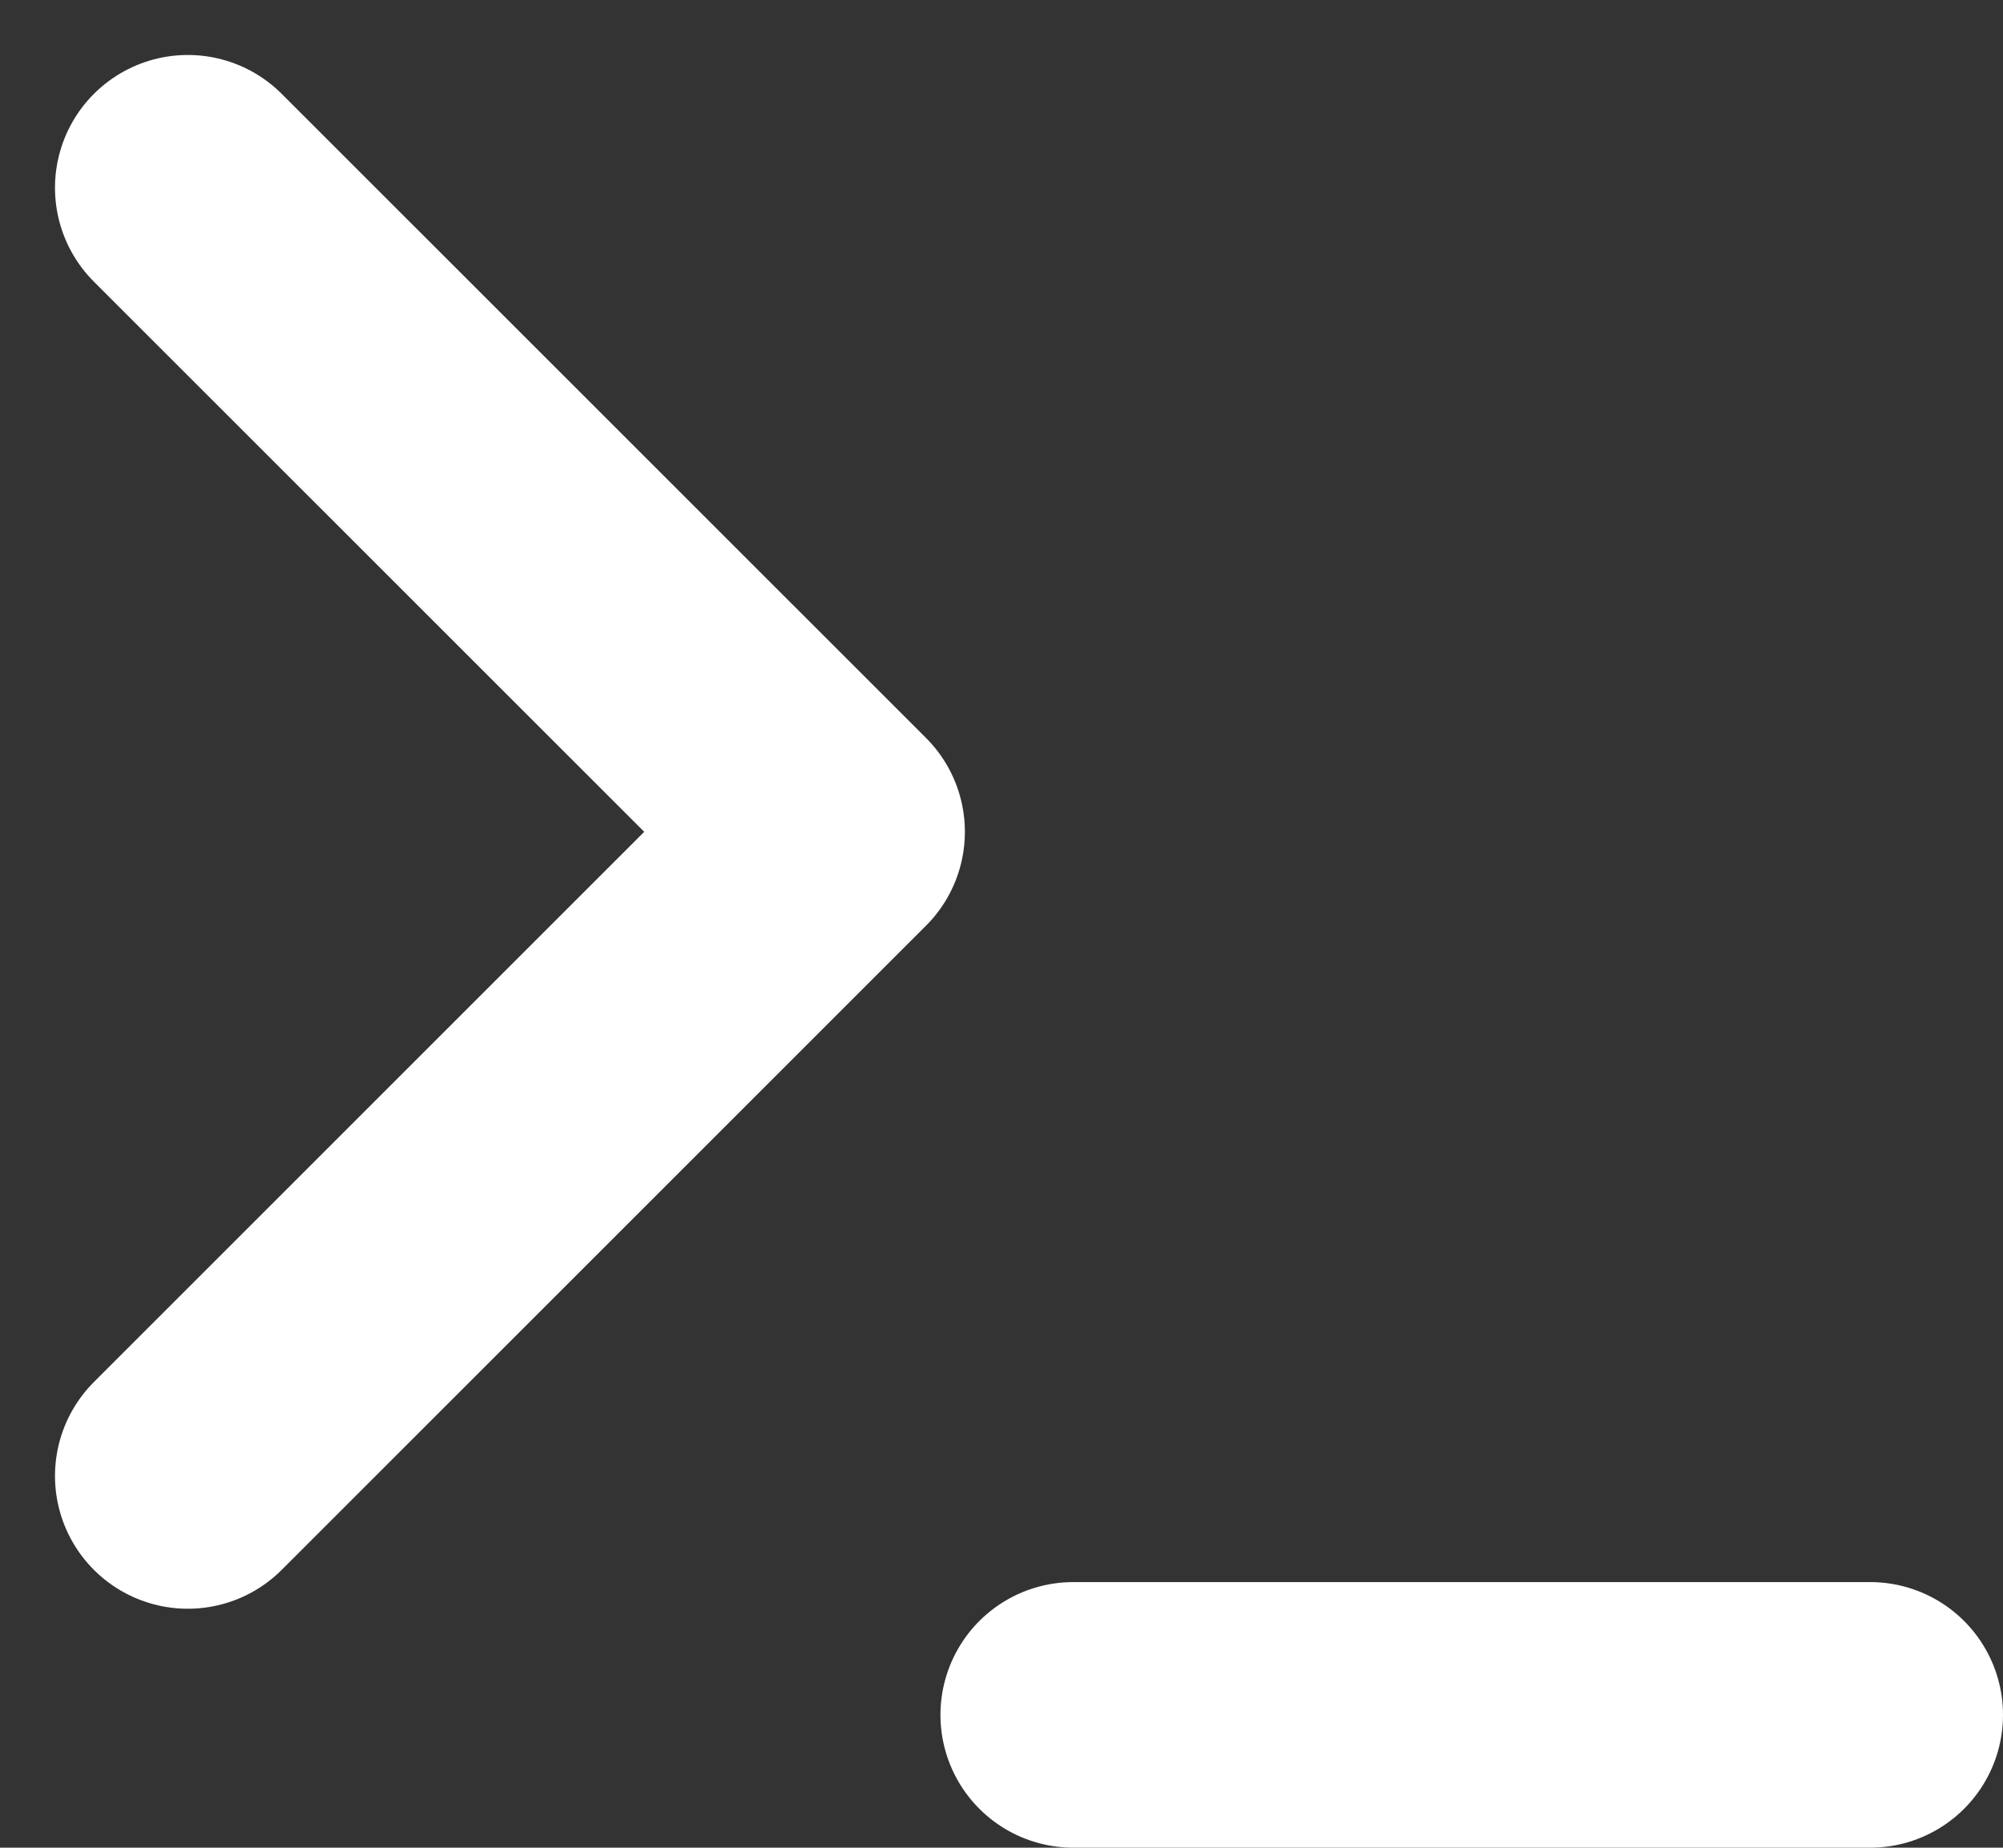
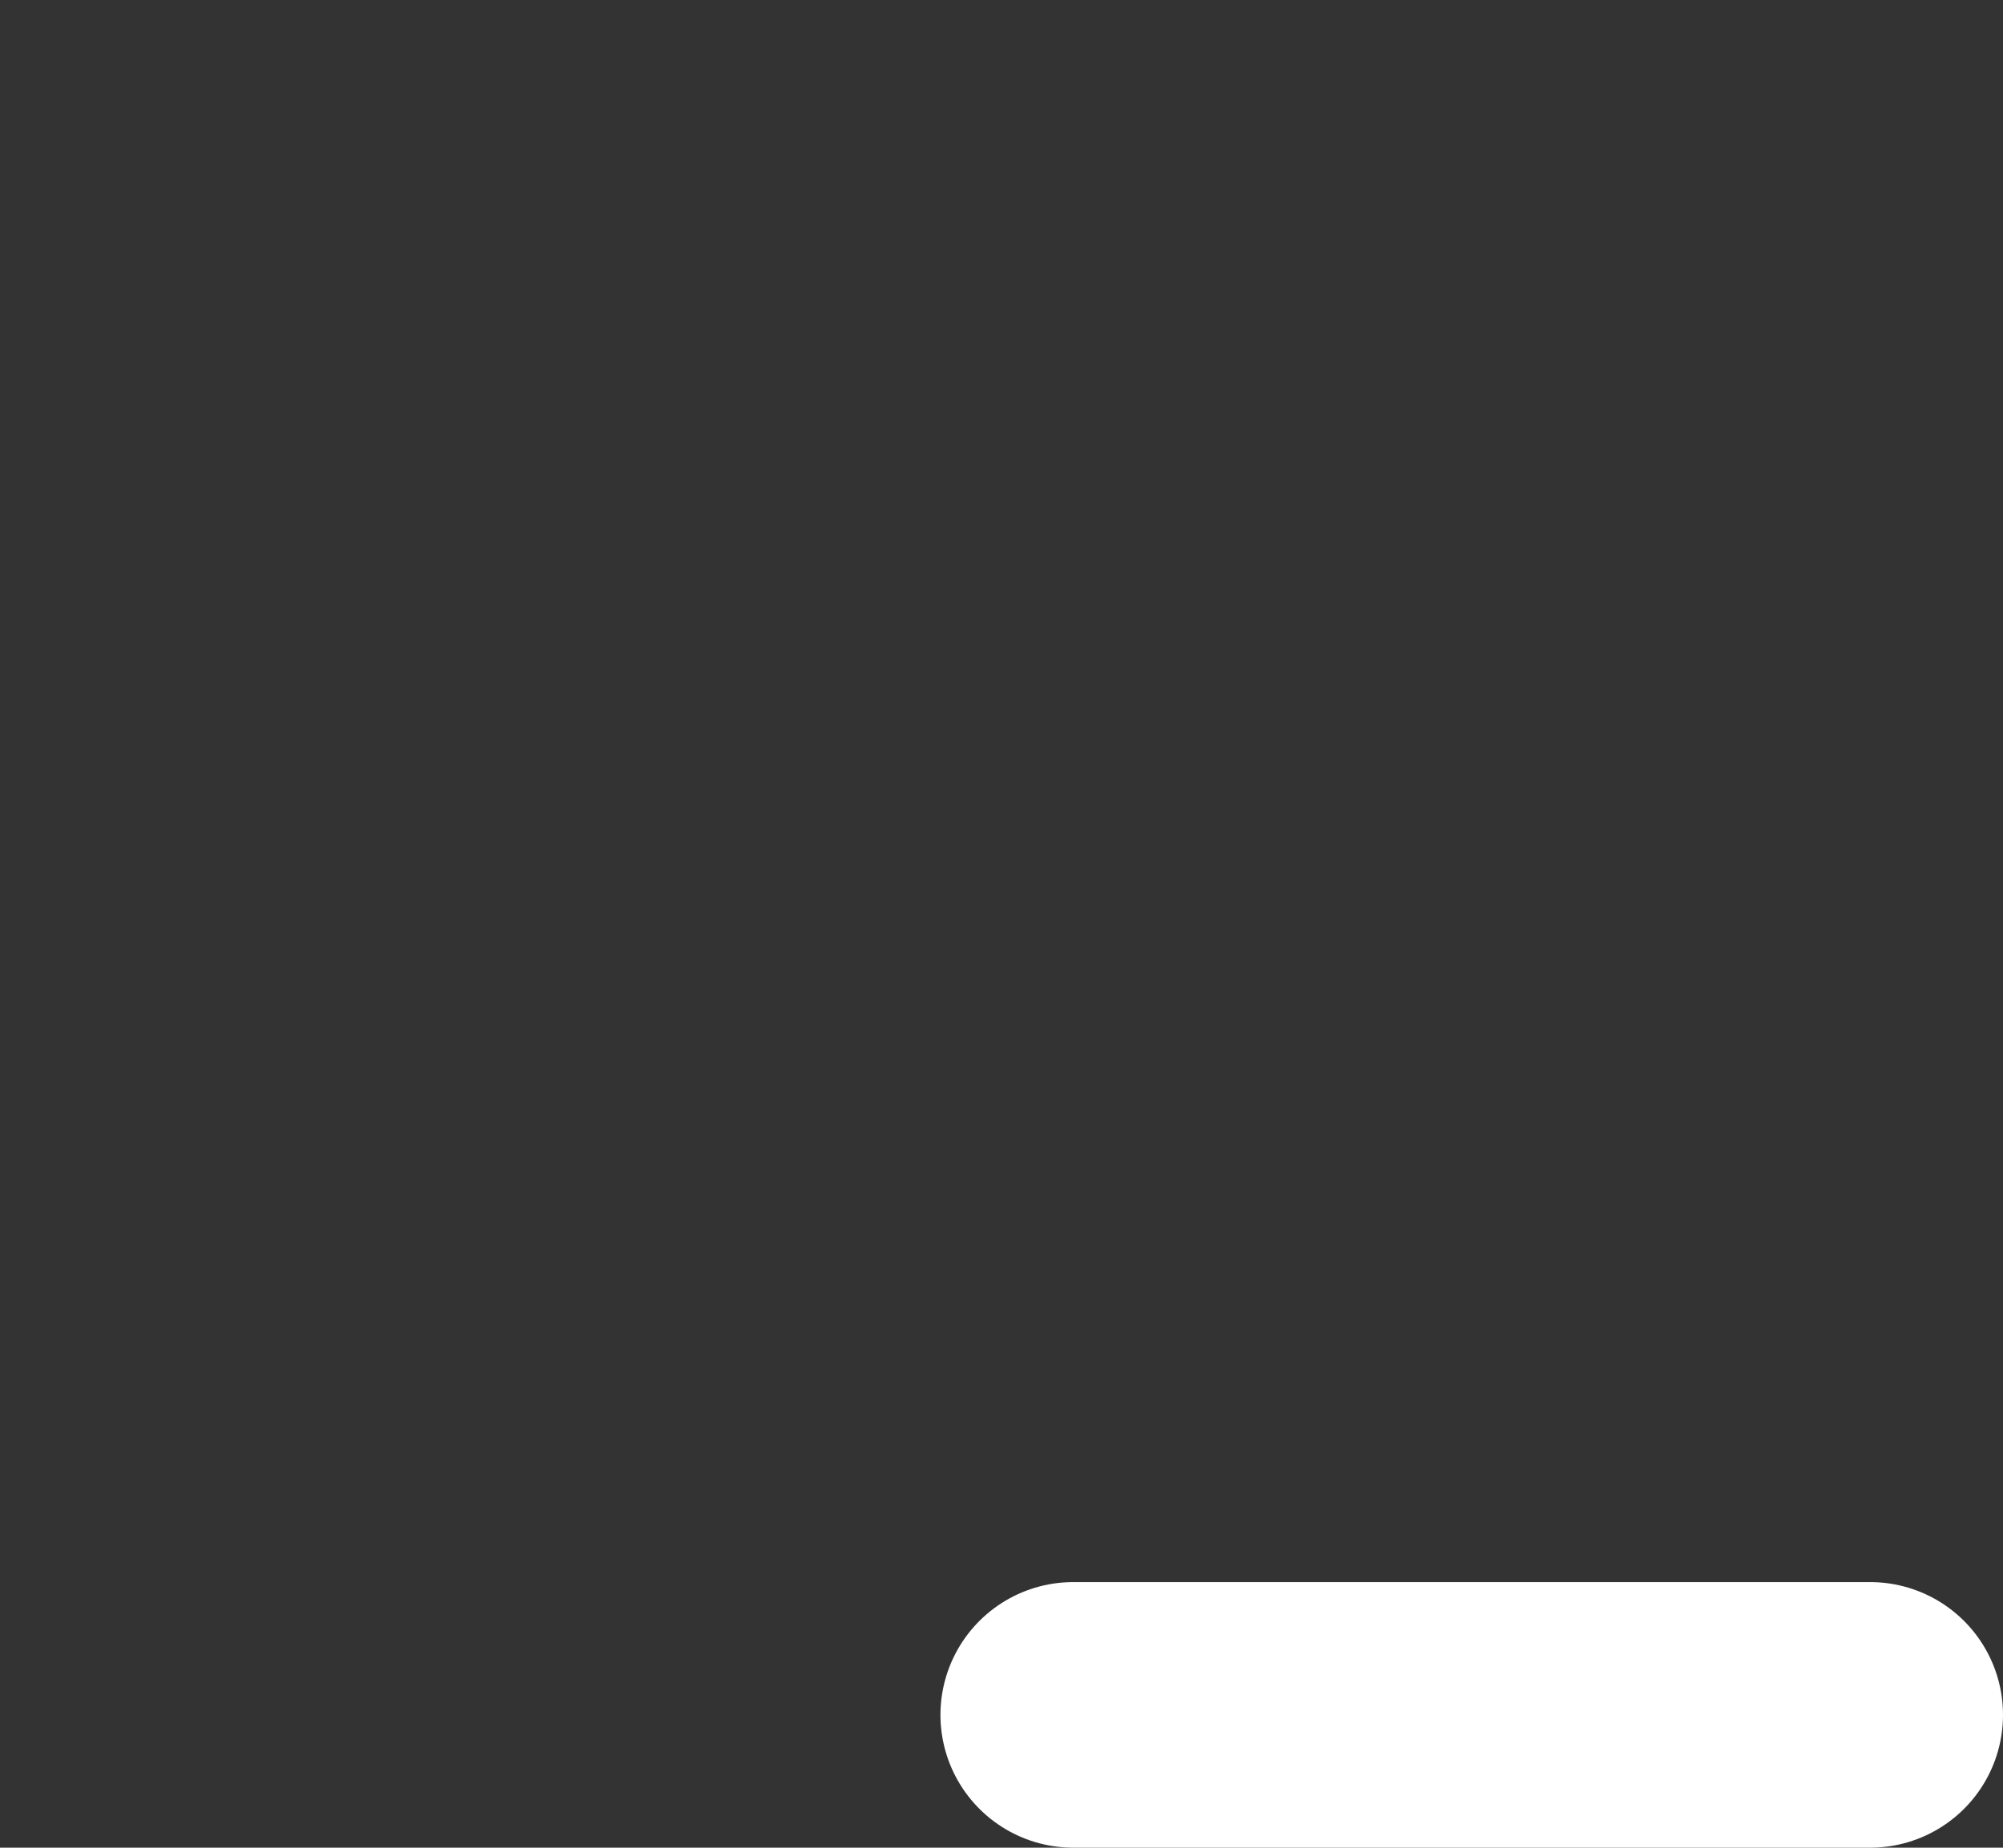
<svg xmlns="http://www.w3.org/2000/svg" width="22.621" height="20.871" viewBox="0 0 22.621 20.871">
  <rect x="0" y="0" width="22.621" height="20.871" fill="#333333" stroke="none" />
  <g id="terminal" transform="translate(-1.879 -2.879)">
-     <path id="Tracé_22" data-name="Tracé 22" d="M4,19.551l7.276-7.276L4,5" fill="none" stroke="#fff" stroke-linecap="round" stroke-linejoin="round" stroke-width="3" />
    <line id="Ligne_10" data-name="Ligne 10" x2="9" transform="translate(14 22.25)" fill="none" stroke="#fff" stroke-linecap="round" stroke-linejoin="round" stroke-width="3" />
  </g>
</svg>